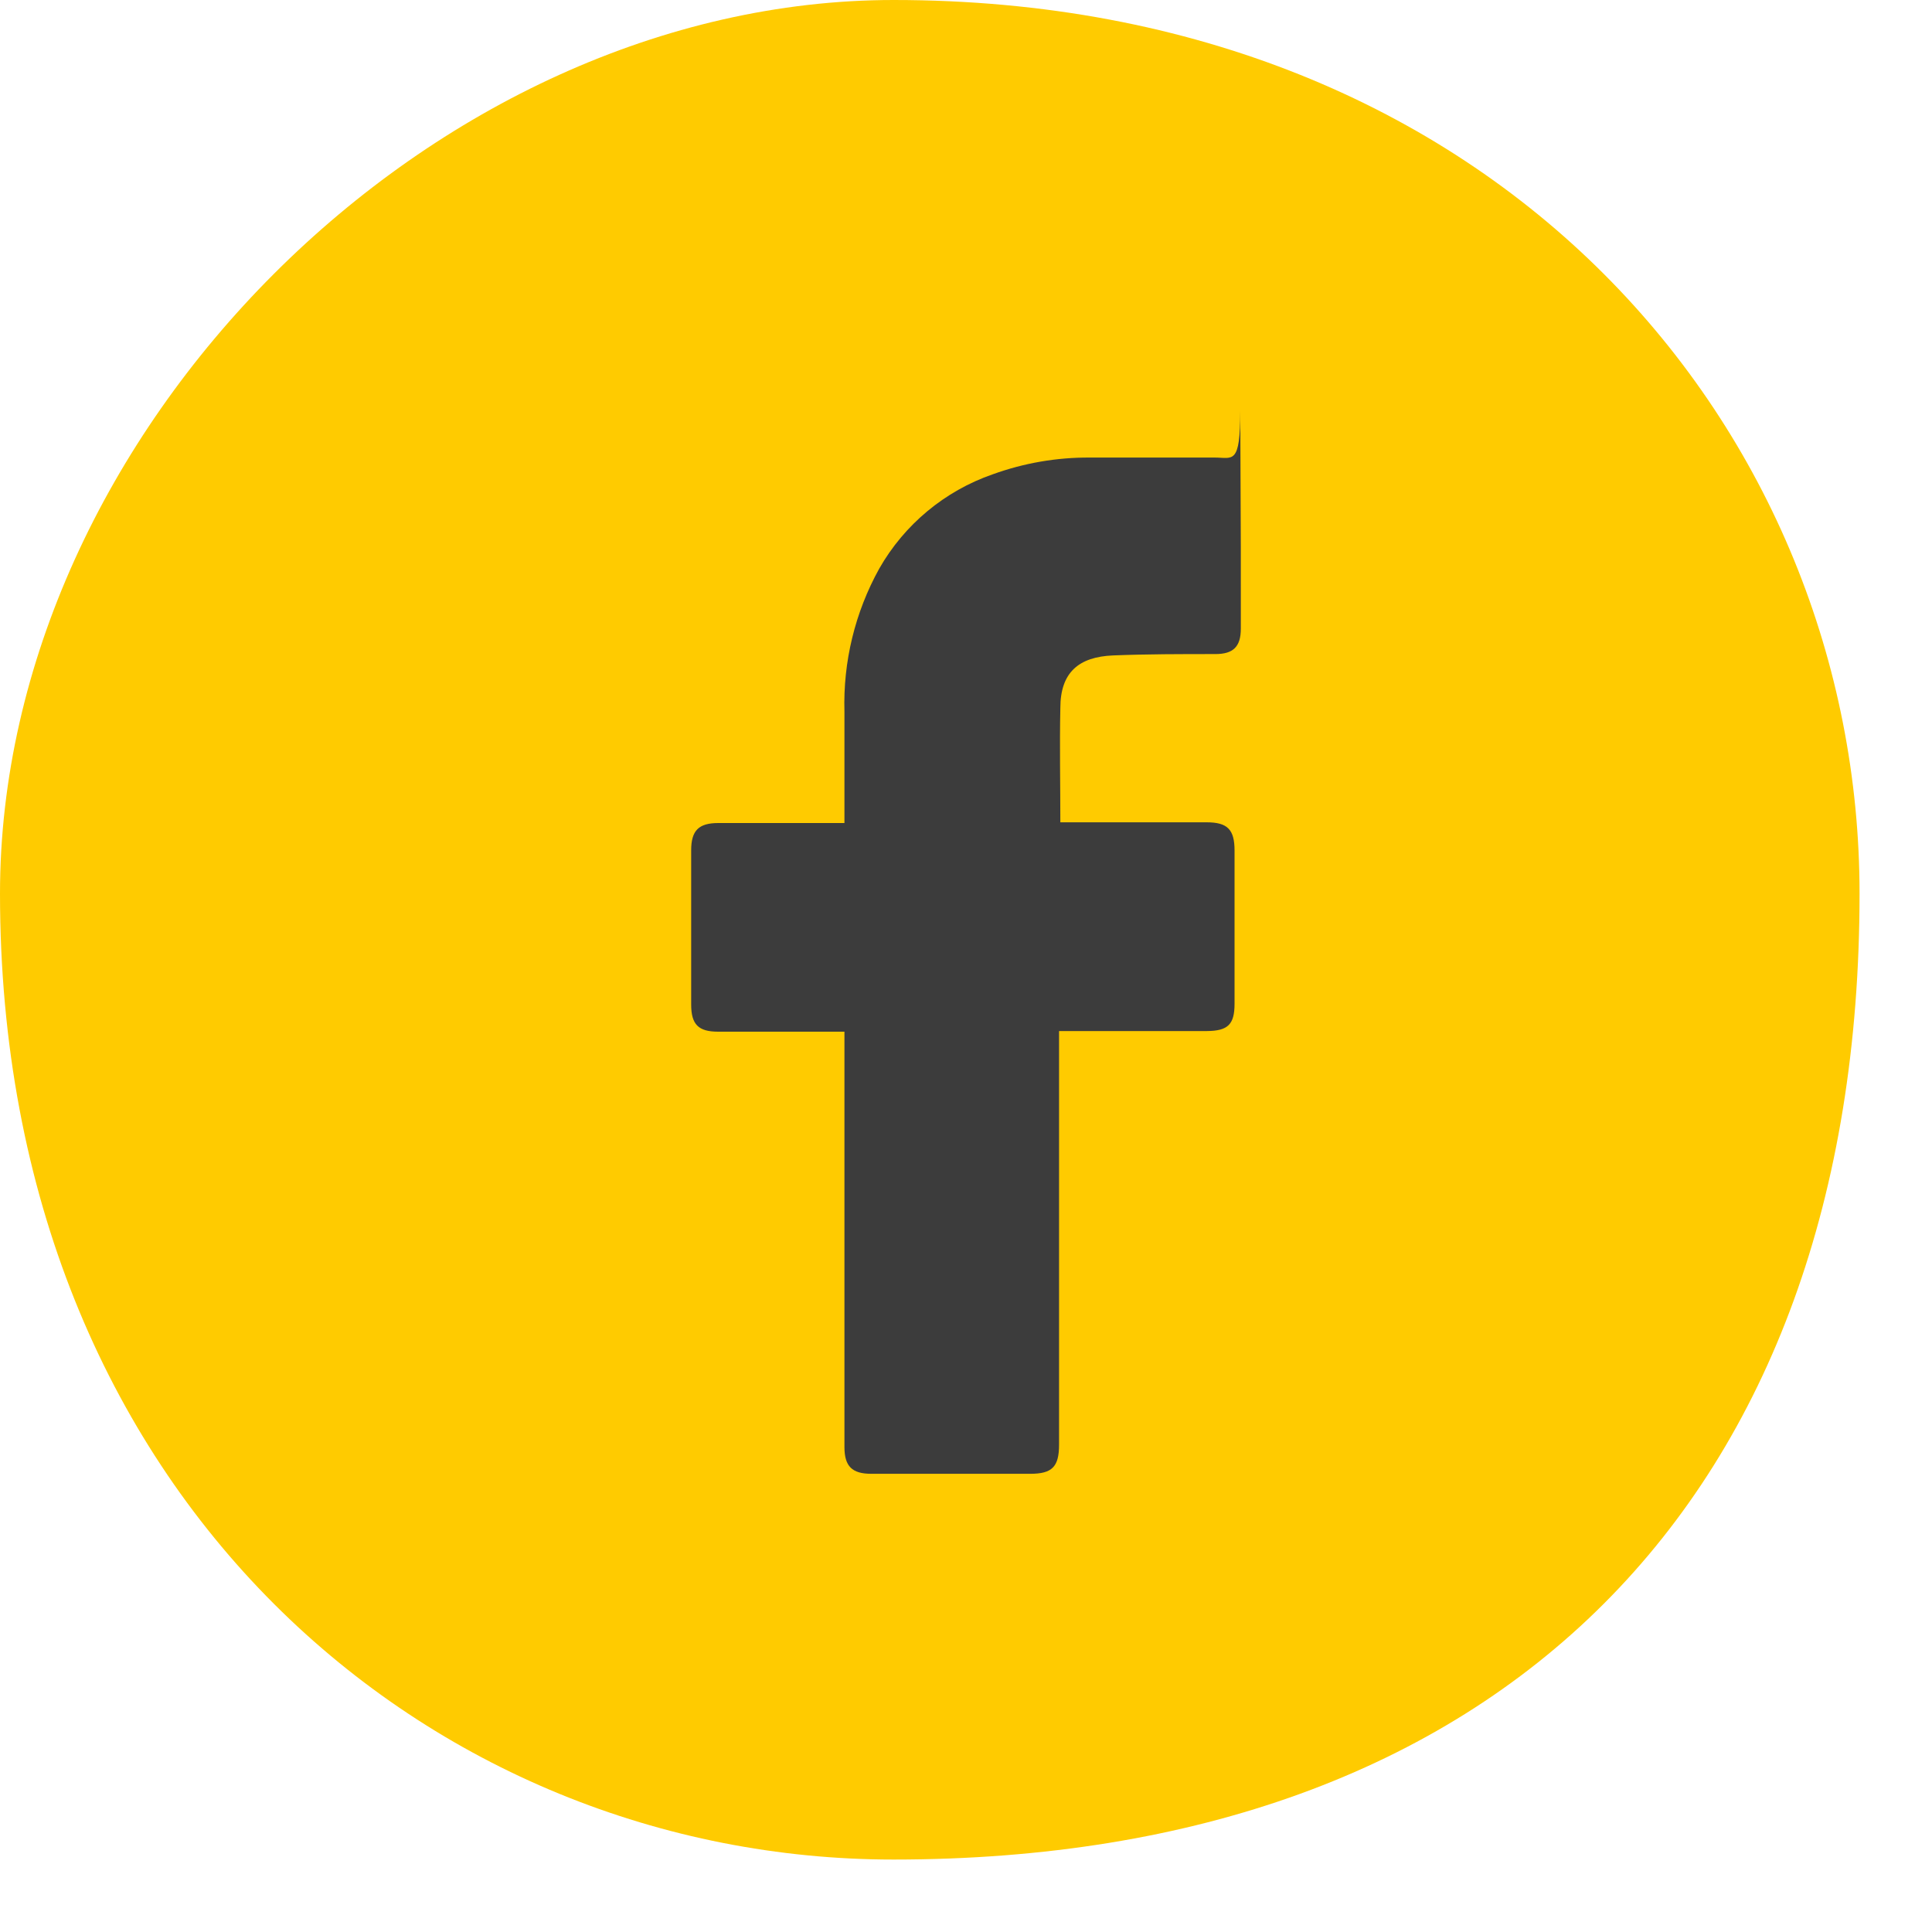
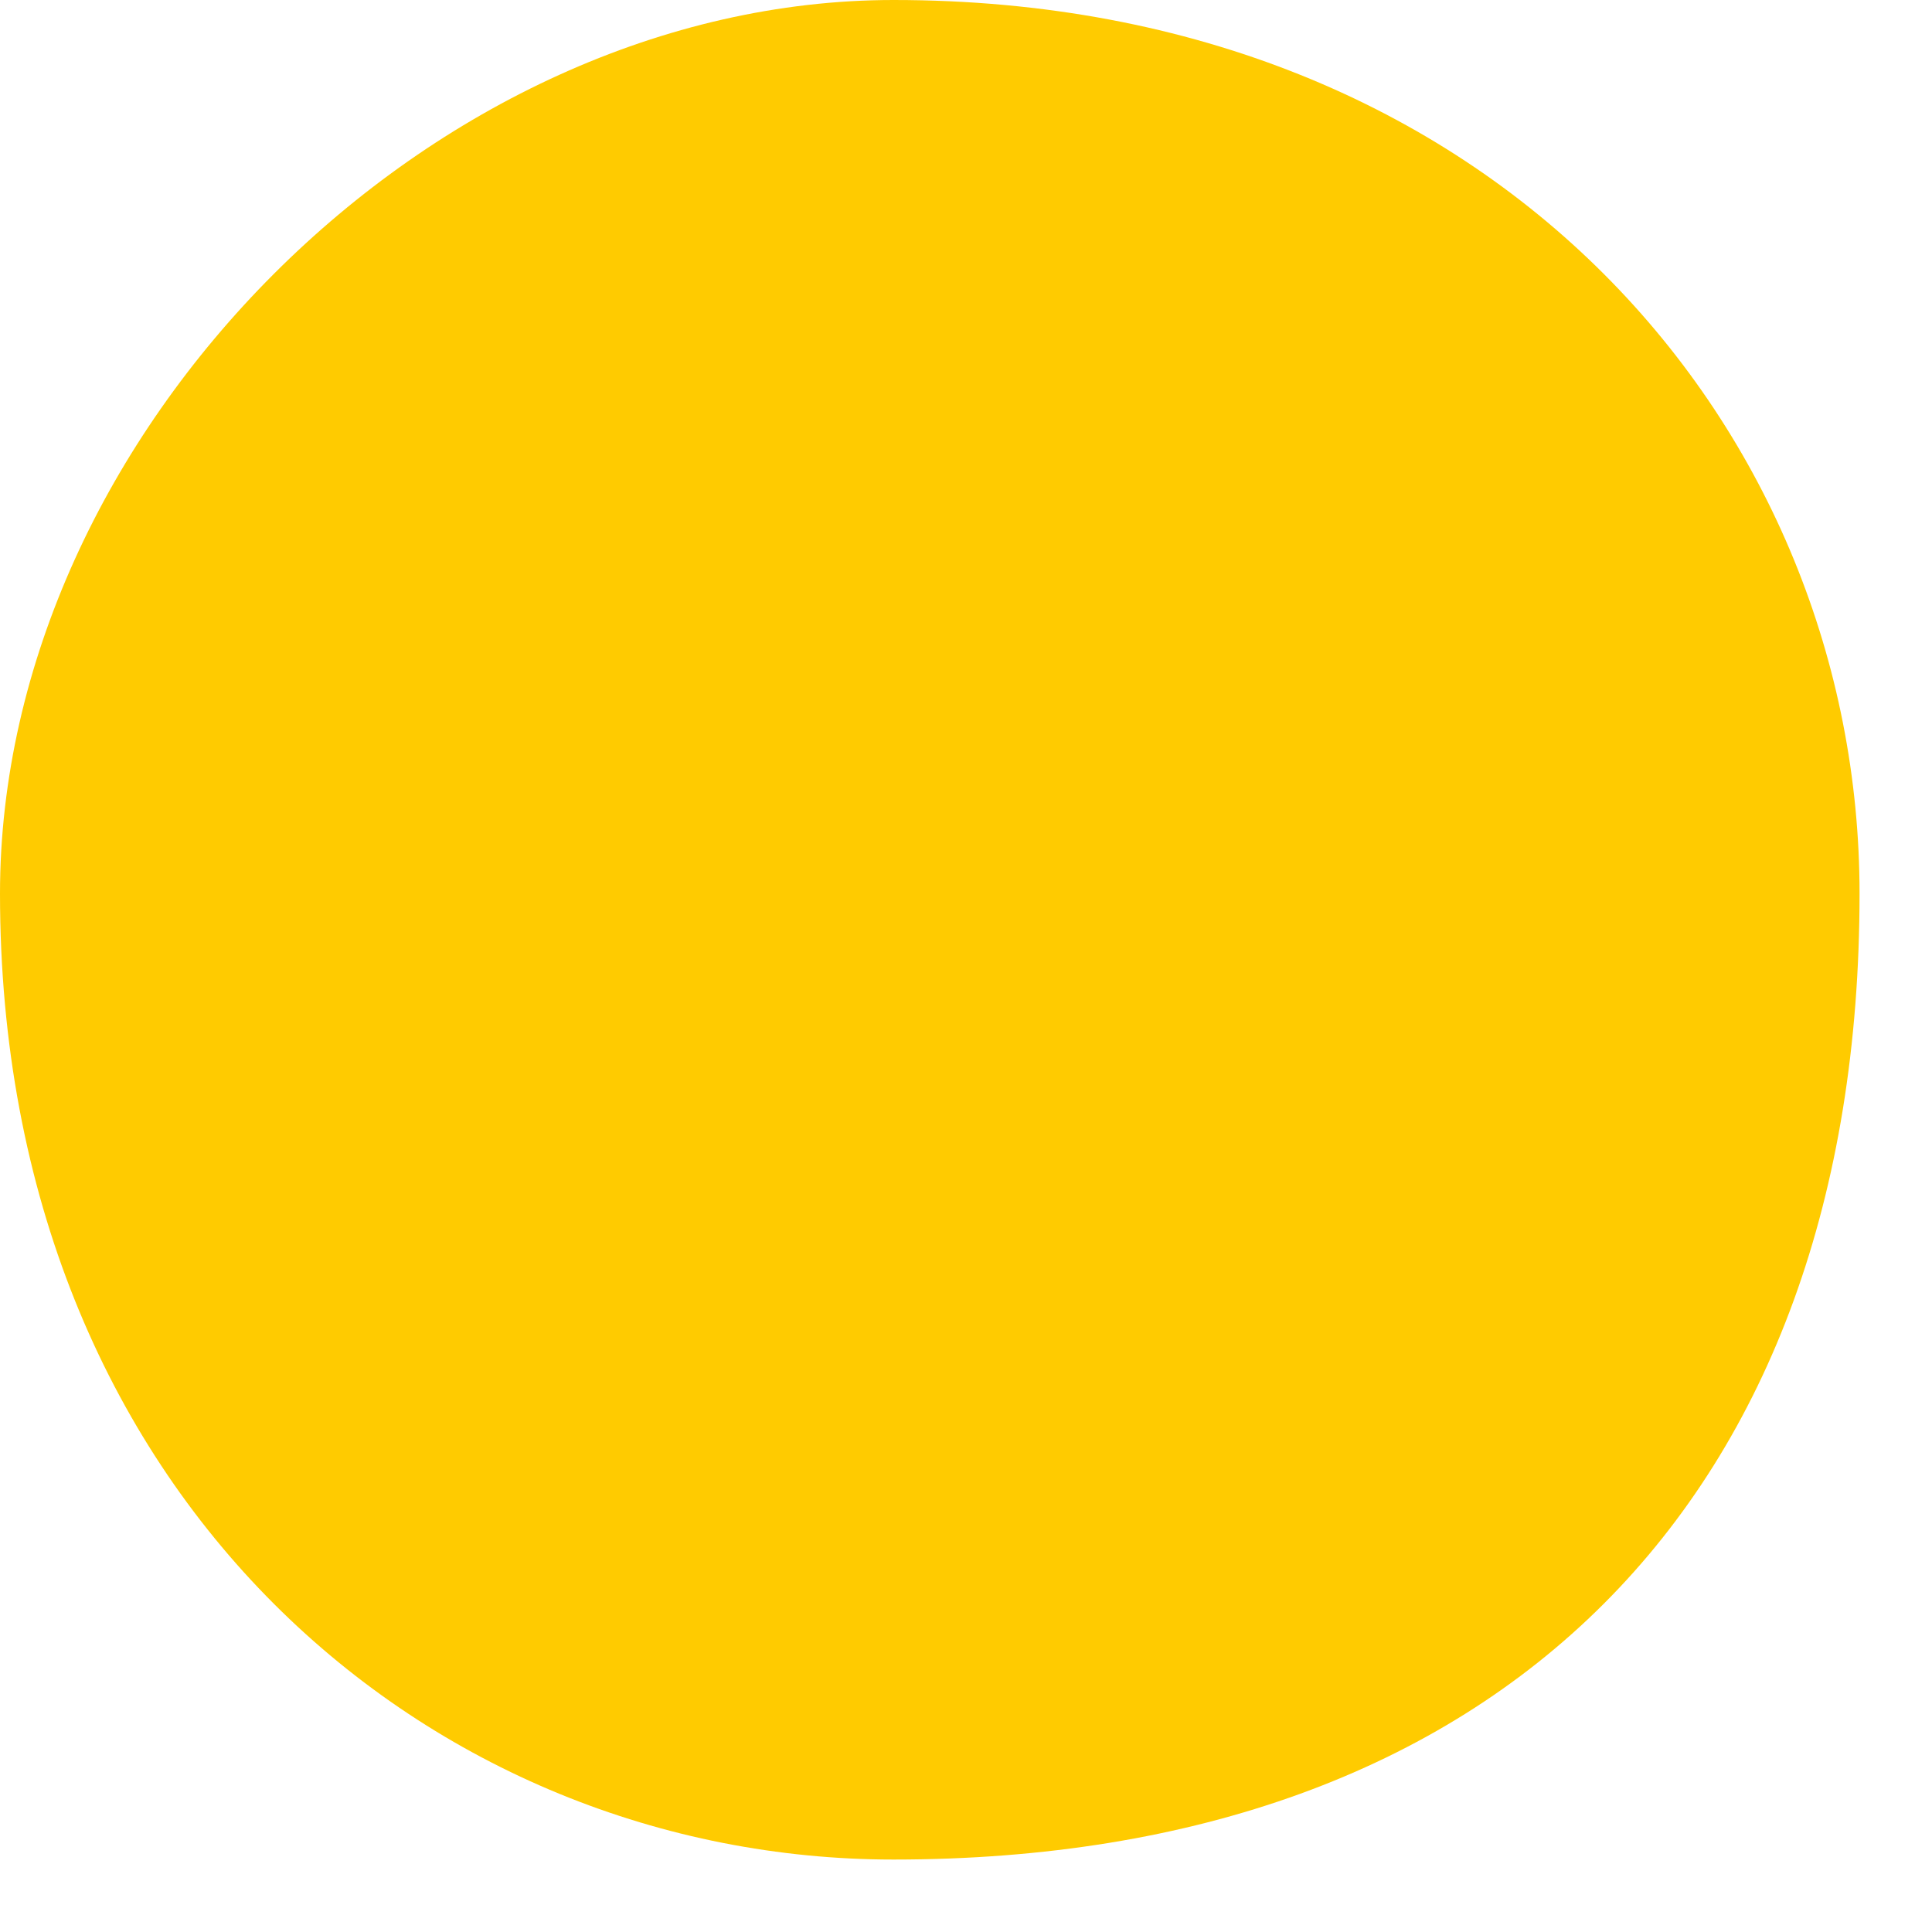
<svg xmlns="http://www.w3.org/2000/svg" width="24px" height="24px">
  <path fill-rule="evenodd" fill="rgb(255, 203, 0)" d="M11.1,-0.000 C5.372,-0.000 -0.000,5.373 -0.000,11.1 C-0.000,18.627 5.372,23.1 11.1,23.1 C18.627,23.1 23.1,18.627 23.1,11.1 C23.1,5.373 18.627,-0.000 11.1,-0.000 L11.1,-0.000 Z" />
-   <path fill-rule="evenodd" fill="rgb(60, 60, 60)" d="M15.414,7.809 C15.414,8.035 15.319,8.125 15.098,8.125 C14.673,8.125 14.248,8.125 13.825,8.142 C13.402,8.160 13.172,8.352 13.172,8.795 C13.162,9.268 13.172,9.732 13.172,10.215 L14.989,10.215 C15.248,10.215 15.336,10.304 15.336,10.565 C15.336,11.196 15.336,11.831 15.336,12.469 C15.336,12.726 15.254,12.806 14.994,12.808 L13.156,12.808 L13.156,17.946 C13.156,18.221 13.070,18.308 12.799,18.308 L10.822,18.308 C10.584,18.308 10.490,18.214 10.490,17.976 L10.490,12.816 L8.921,12.816 C8.675,12.816 8.586,12.726 8.586,12.478 C8.586,11.839 8.586,11.201 8.586,10.563 C8.586,10.317 8.679,10.224 8.923,10.224 L10.490,10.224 L10.490,8.842 C10.472,8.221 10.621,7.607 10.922,7.064 C11.234,6.516 11.735,6.099 12.332,5.892 C12.719,5.752 13.128,5.681 13.539,5.684 L15.092,5.684 C15.314,5.684 15.407,5.782 15.407,5.1 C15.415,6.608 15.415,7.209 15.414,7.809 L15.414,7.809 Z" />
</svg>